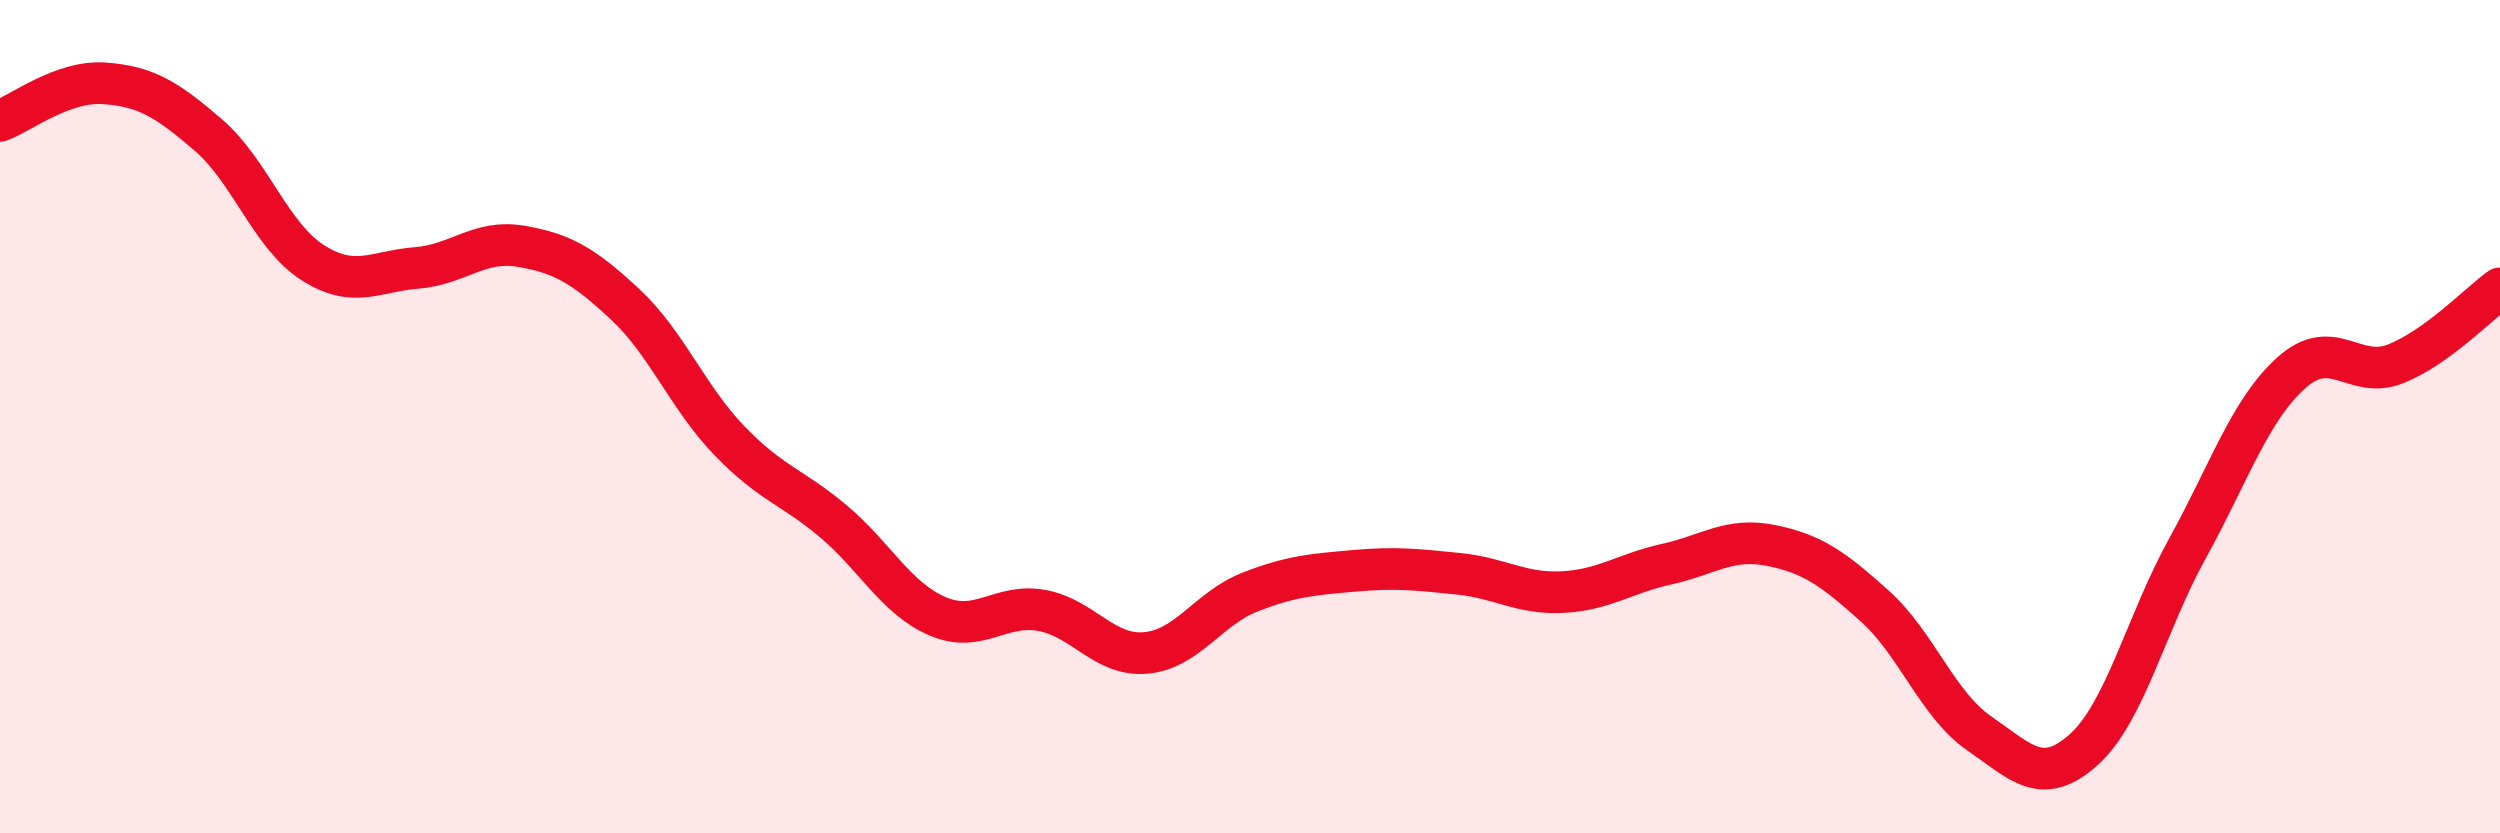
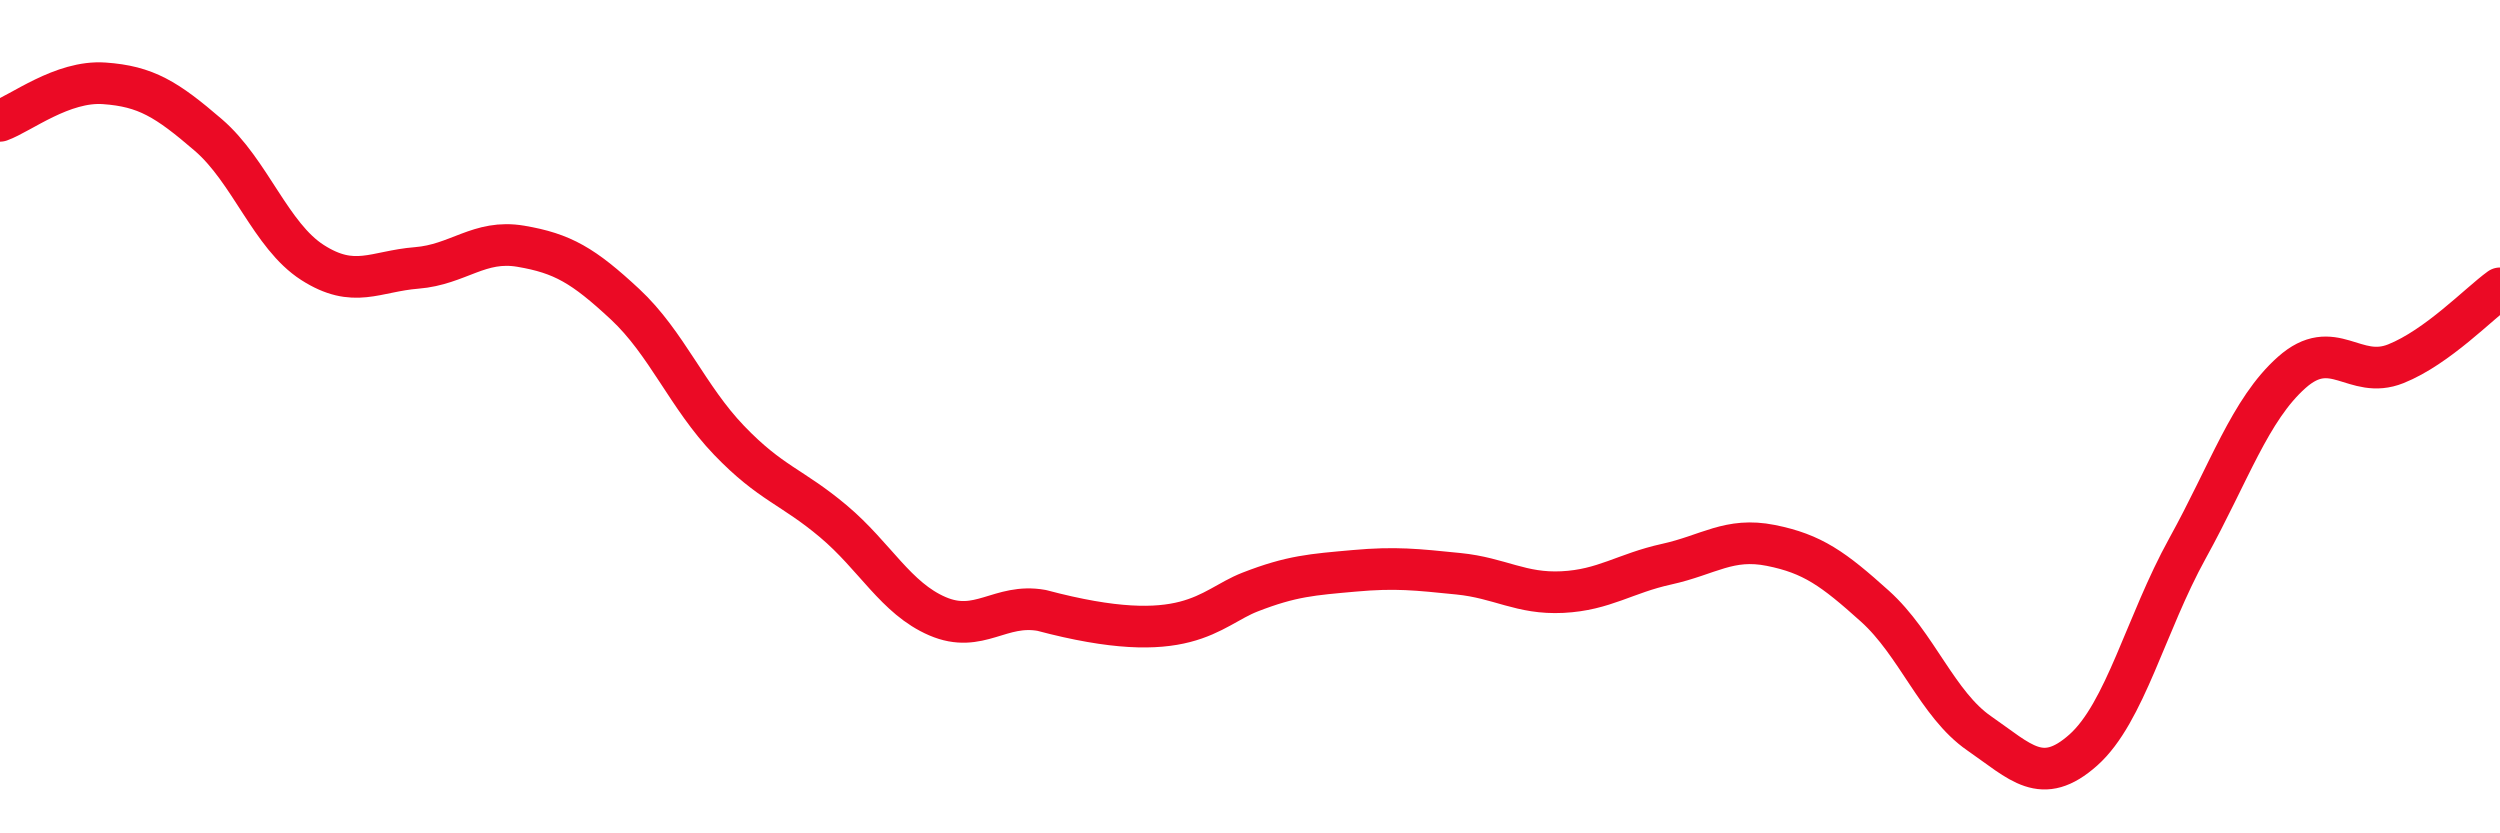
<svg xmlns="http://www.w3.org/2000/svg" width="60" height="20" viewBox="0 0 60 20">
-   <path d="M 0,2.9 C 0.5,2.72 1.5,1.93 2.5,2 C 3.5,2.07 4,2.38 5,3.24 C 6,4.1 6.5,5.66 7.5,6.3 C 8.5,6.94 9,6.51 10,6.43 C 11,6.35 11.5,5.74 12.5,5.91 C 13.5,6.08 14,6.37 15,7.3 C 16,8.23 16.5,9.53 17.5,10.57 C 18.5,11.61 19,11.67 20,12.51 C 21,13.35 21.5,14.36 22.5,14.79 C 23.5,15.22 24,14.47 25,14.65 C 26,14.83 26.5,15.76 27.5,15.67 C 28.5,15.58 29,14.6 30,14.21 C 31,13.82 31.5,13.79 32.5,13.7 C 33.5,13.61 34,13.67 35,13.77 C 36,13.87 36.5,14.26 37.5,14.21 C 38.5,14.16 39,13.76 40,13.54 C 41,13.32 41.5,12.89 42.5,13.09 C 43.5,13.29 44,13.65 45,14.55 C 46,15.45 46.5,16.91 47.5,17.6 C 48.5,18.29 49,18.89 50,18 C 51,17.11 51.5,14.97 52.5,13.16 C 53.5,11.35 54,9.83 55,8.94 C 56,8.05 56.5,9.13 57.5,8.73 C 58.5,8.33 59.5,7.28 60,6.92L60 20L0 20Z" fill="#EB0A25" opacity="0.1" stroke-linecap="round" stroke-linejoin="round" />
-   <path d="M 0,2.9 C 0.5,2.72 1.5,1.93 2.5,2 C 3.5,2.07 4,2.38 5,3.24 C 6,4.1 6.5,5.66 7.5,6.3 C 8.5,6.94 9,6.51 10,6.43 C 11,6.35 11.5,5.74 12.5,5.91 C 13.5,6.08 14,6.37 15,7.3 C 16,8.23 16.5,9.53 17.5,10.57 C 18.5,11.61 19,11.67 20,12.51 C 21,13.35 21.5,14.36 22.5,14.79 C 23.5,15.22 24,14.47 25,14.65 C 26,14.83 26.5,15.76 27.5,15.67 C 28.5,15.58 29,14.6 30,14.21 C 31,13.82 31.5,13.79 32.5,13.7 C 33.5,13.61 34,13.67 35,13.77 C 36,13.87 36.5,14.26 37.5,14.21 C 38.5,14.16 39,13.76 40,13.54 C 41,13.32 41.5,12.89 42.5,13.09 C 43.5,13.29 44,13.65 45,14.55 C 46,15.45 46.5,16.91 47.5,17.6 C 48.5,18.29 49,18.89 50,18 C 51,17.11 51.5,14.97 52.5,13.16 C 53.5,11.35 54,9.83 55,8.94 C 56,8.05 56.5,9.13 57.5,8.73 C 58.5,8.33 59.5,7.28 60,6.92" stroke="#EB0A25" stroke-width="1" fill="none" stroke-linecap="round" stroke-linejoin="round" />
+   <path d="M 0,2.9 C 0.5,2.72 1.5,1.93 2.5,2 C 3.5,2.07 4,2.38 5,3.24 C 6,4.1 6.5,5.66 7.5,6.3 C 8.5,6.94 9,6.51 10,6.43 C 11,6.35 11.5,5.74 12.5,5.91 C 13.5,6.08 14,6.37 15,7.3 C 16,8.23 16.5,9.53 17.5,10.57 C 18.5,11.61 19,11.67 20,12.51 C 21,13.35 21.5,14.36 22.5,14.79 C 23.5,15.22 24,14.47 25,14.65 C 28.5,15.58 29,14.6 30,14.21 C 31,13.82 31.5,13.79 32.5,13.7 C 33.5,13.61 34,13.67 35,13.77 C 36,13.87 36.5,14.26 37.5,14.21 C 38.5,14.16 39,13.76 40,13.54 C 41,13.32 41.5,12.89 42.5,13.09 C 43.5,13.29 44,13.65 45,14.55 C 46,15.45 46.5,16.91 47.5,17.6 C 48.5,18.29 49,18.89 50,18 C 51,17.11 51.5,14.97 52.5,13.16 C 53.5,11.35 54,9.83 55,8.94 C 56,8.05 56.5,9.13 57.5,8.73 C 58.5,8.33 59.5,7.28 60,6.92" stroke="#EB0A25" stroke-width="1" fill="none" stroke-linecap="round" stroke-linejoin="round" />
</svg>